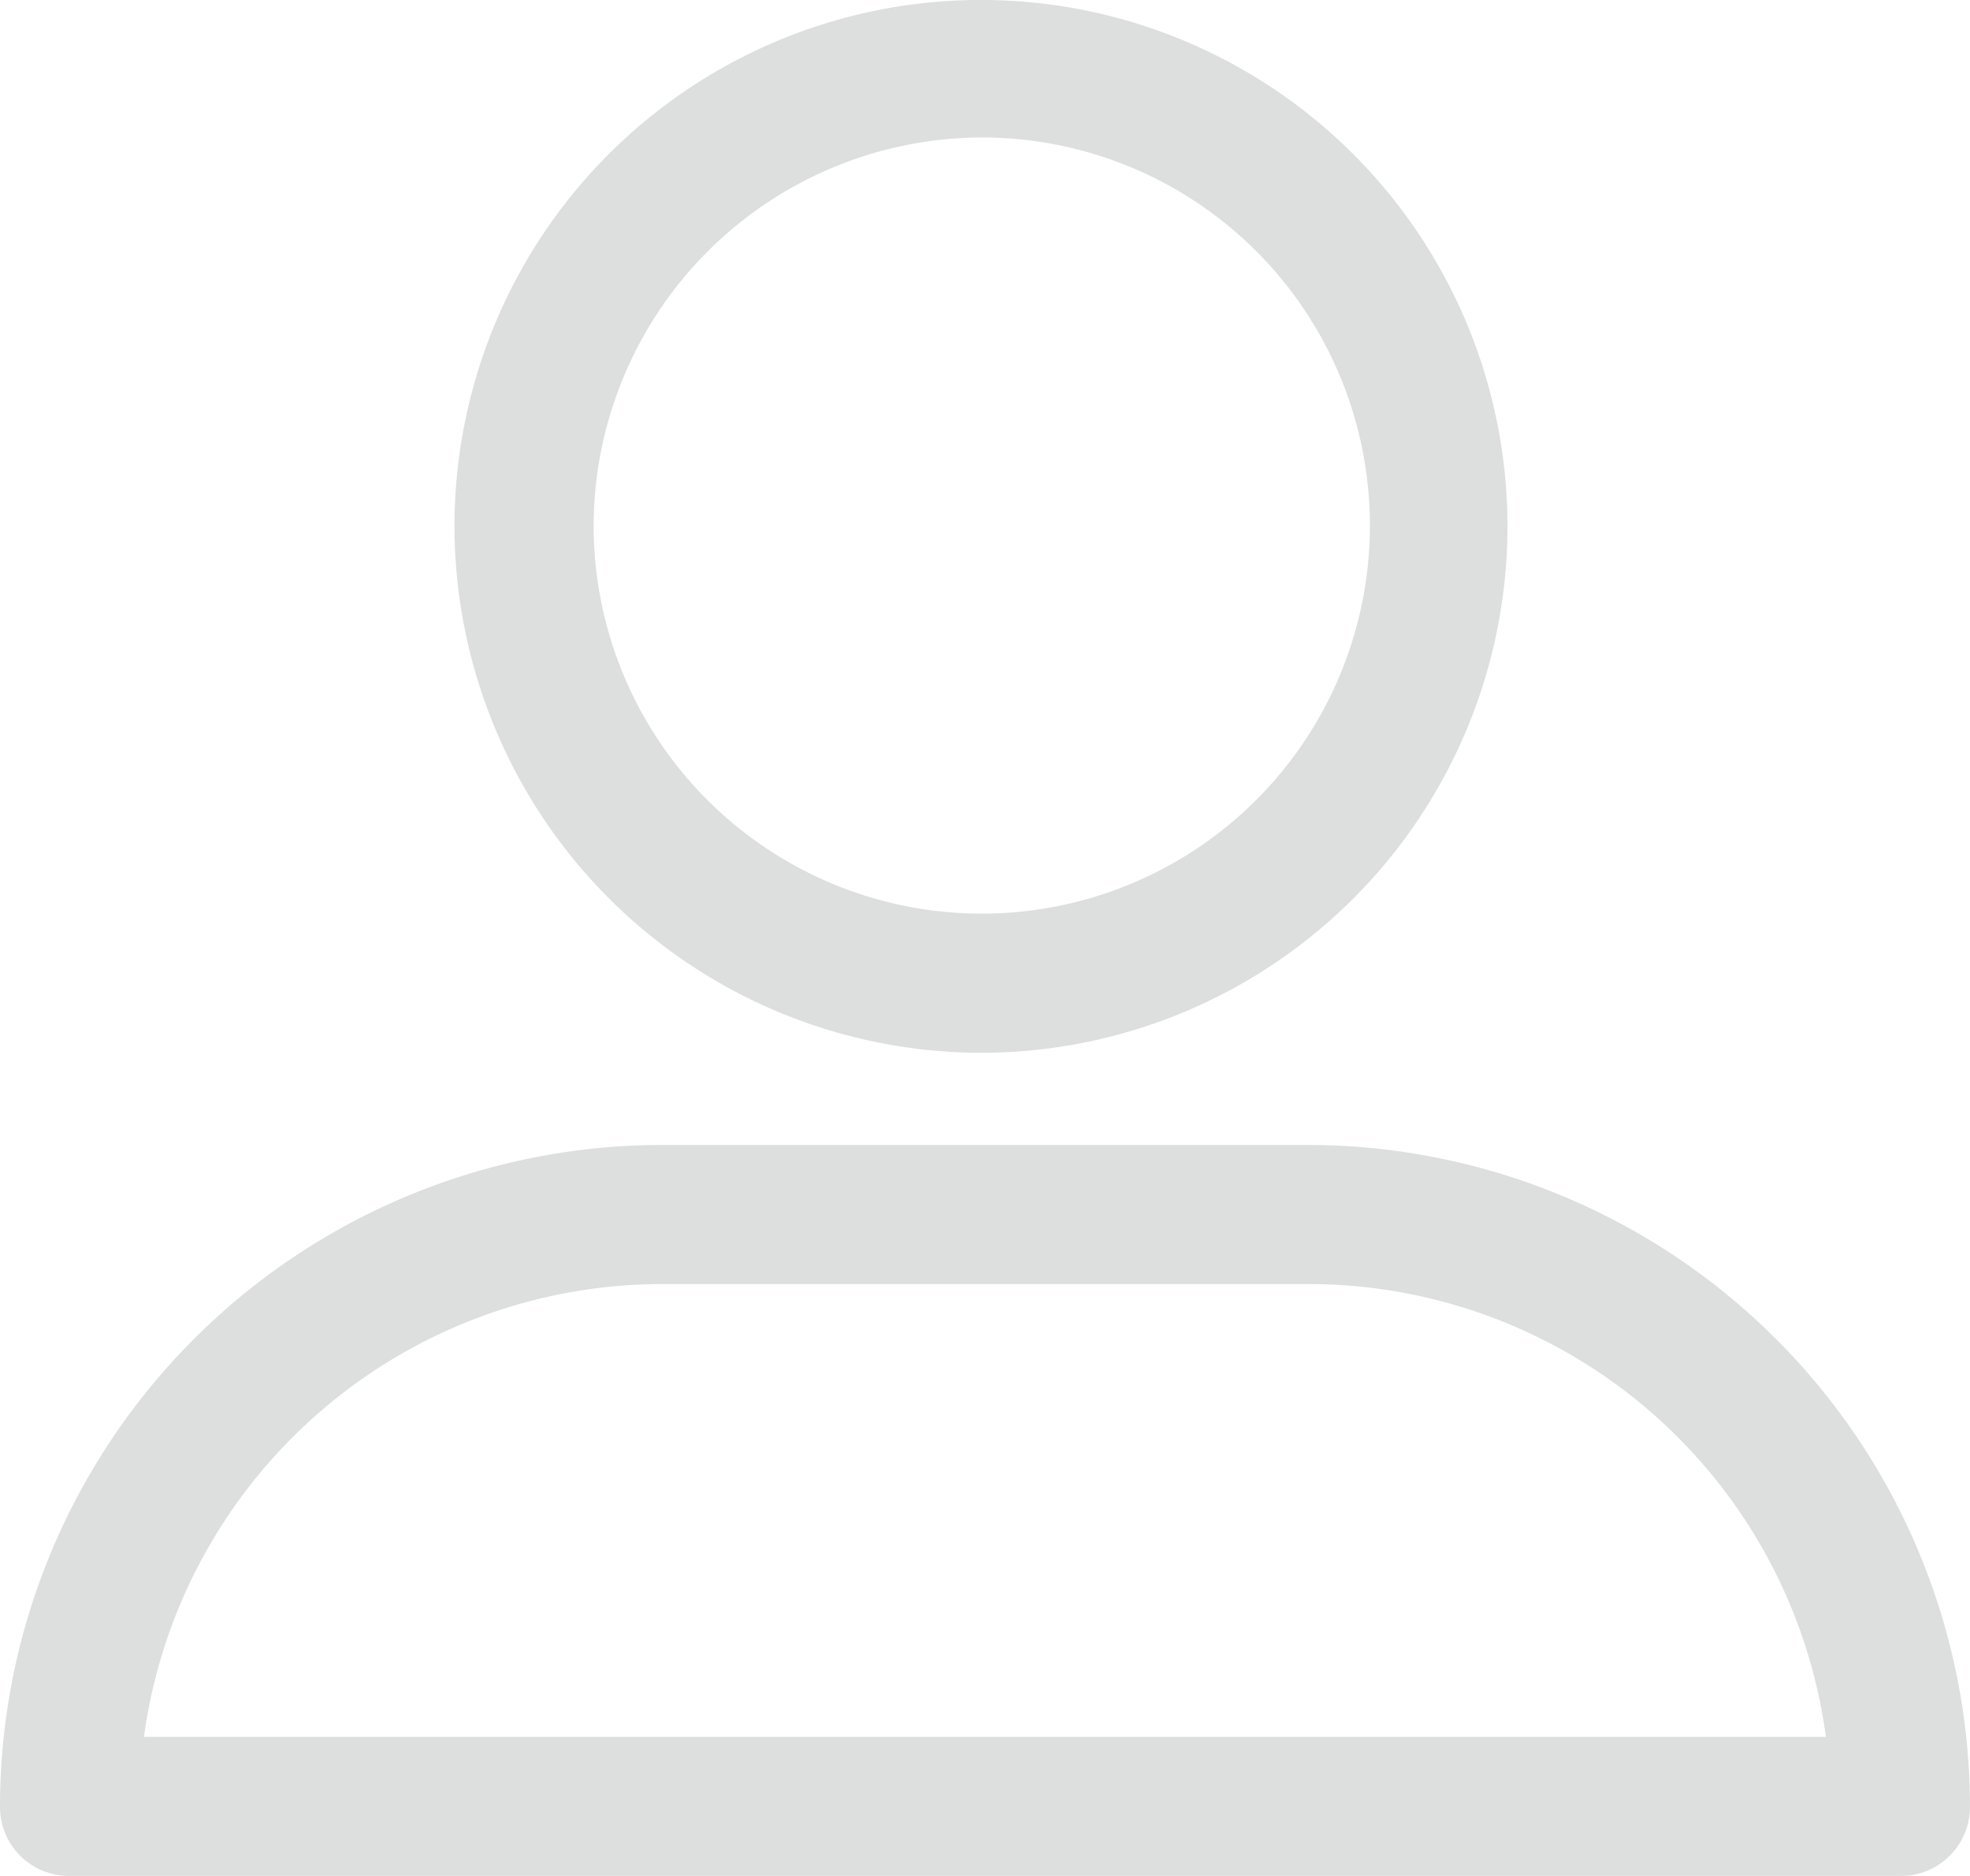
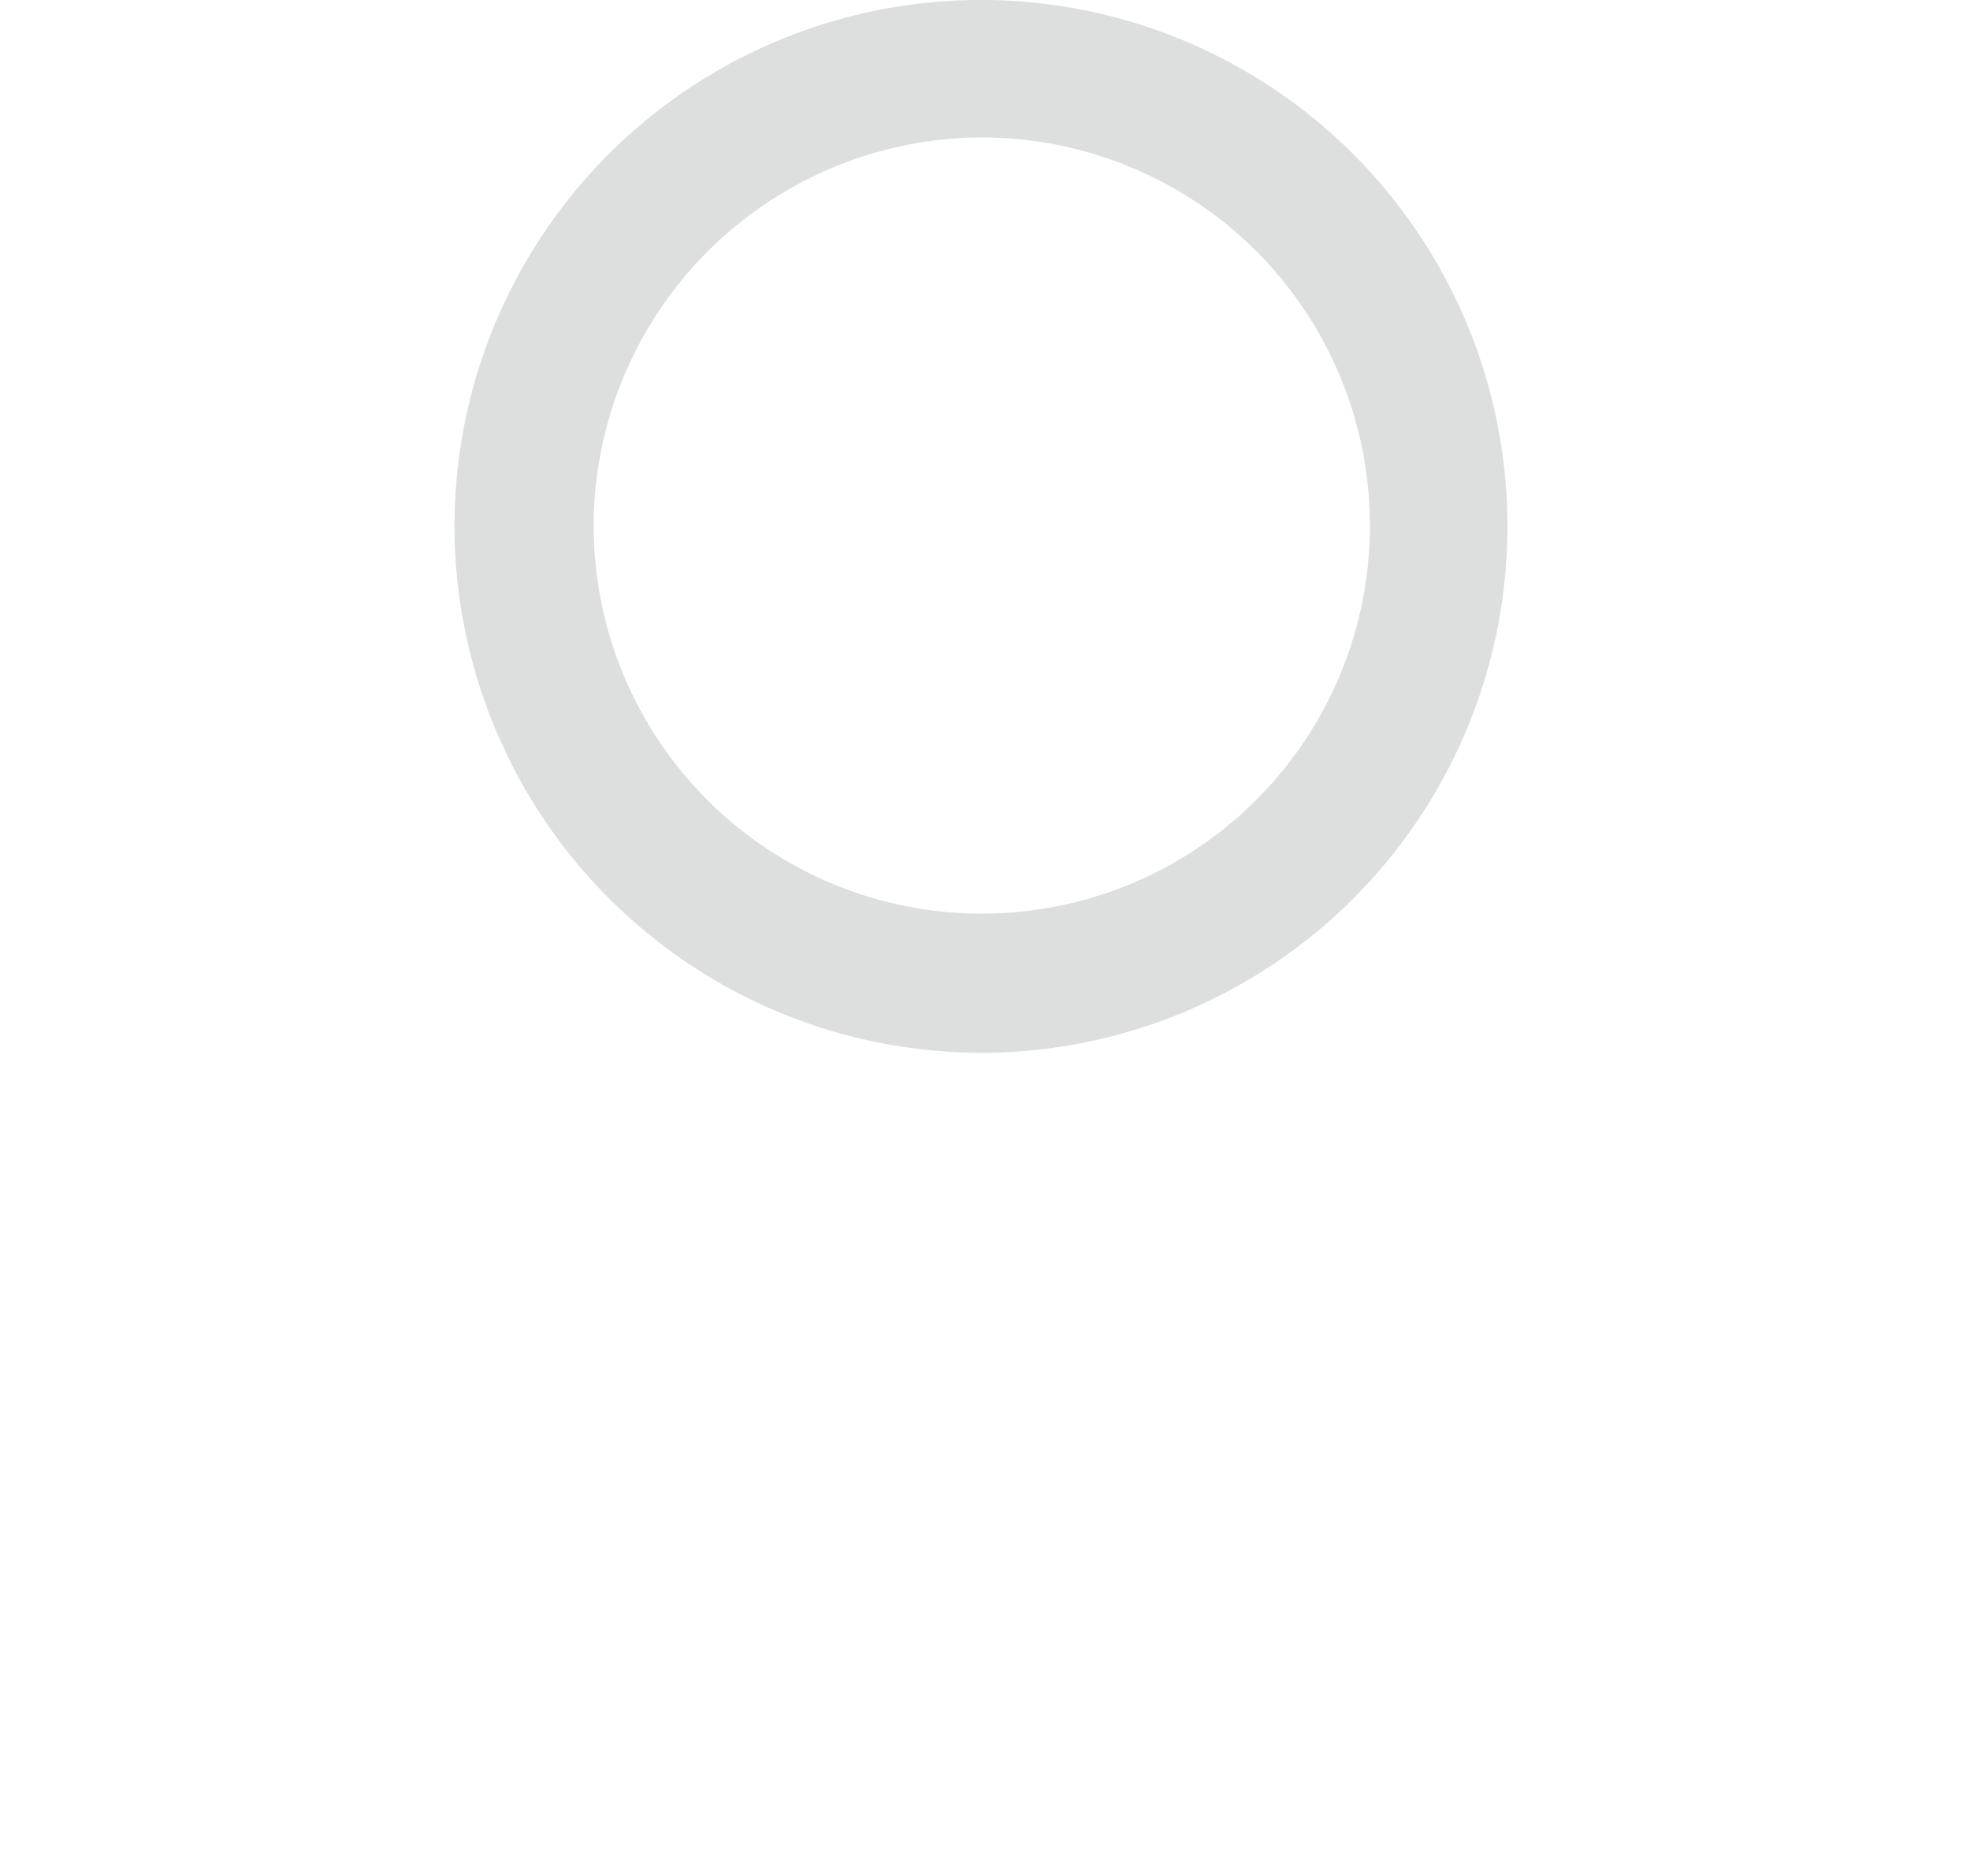
<svg xmlns="http://www.w3.org/2000/svg" width="47.203" height="44.955" viewBox="0 0 47.203 44.955">
  <defs>
    <style>.a{opacity:0.2;}.b{fill:#555959;}</style>
  </defs>
  <g class="a" transform="translate(0 -13.415)">
    <path class="b" d="M142.621,38.644A12.615,12.615,0,1,0,129.987,26.01,12.636,12.636,0,0,0,142.621,38.644Zm0-21.935a9.3,9.3,0,1,1-9.3,9.3A9.328,9.328,0,0,1,142.621,16.709Z" transform="translate(-119.097 0)" />
-     <path class="b" d="M1.666,358.443h43.87a1.654,1.654,0,0,0,1.666-1.666,15.87,15.87,0,0,0-15.851-15.851h-15.5A15.87,15.87,0,0,0,0,356.777,1.654,1.654,0,0,0,1.666,358.443Zm14.184-14.184h15.5a12.51,12.51,0,0,1,12.4,10.851H3.449A12.543,12.543,0,0,1,15.851,344.259Z" transform="translate(0 -300.073)" />
  </g>
</svg>